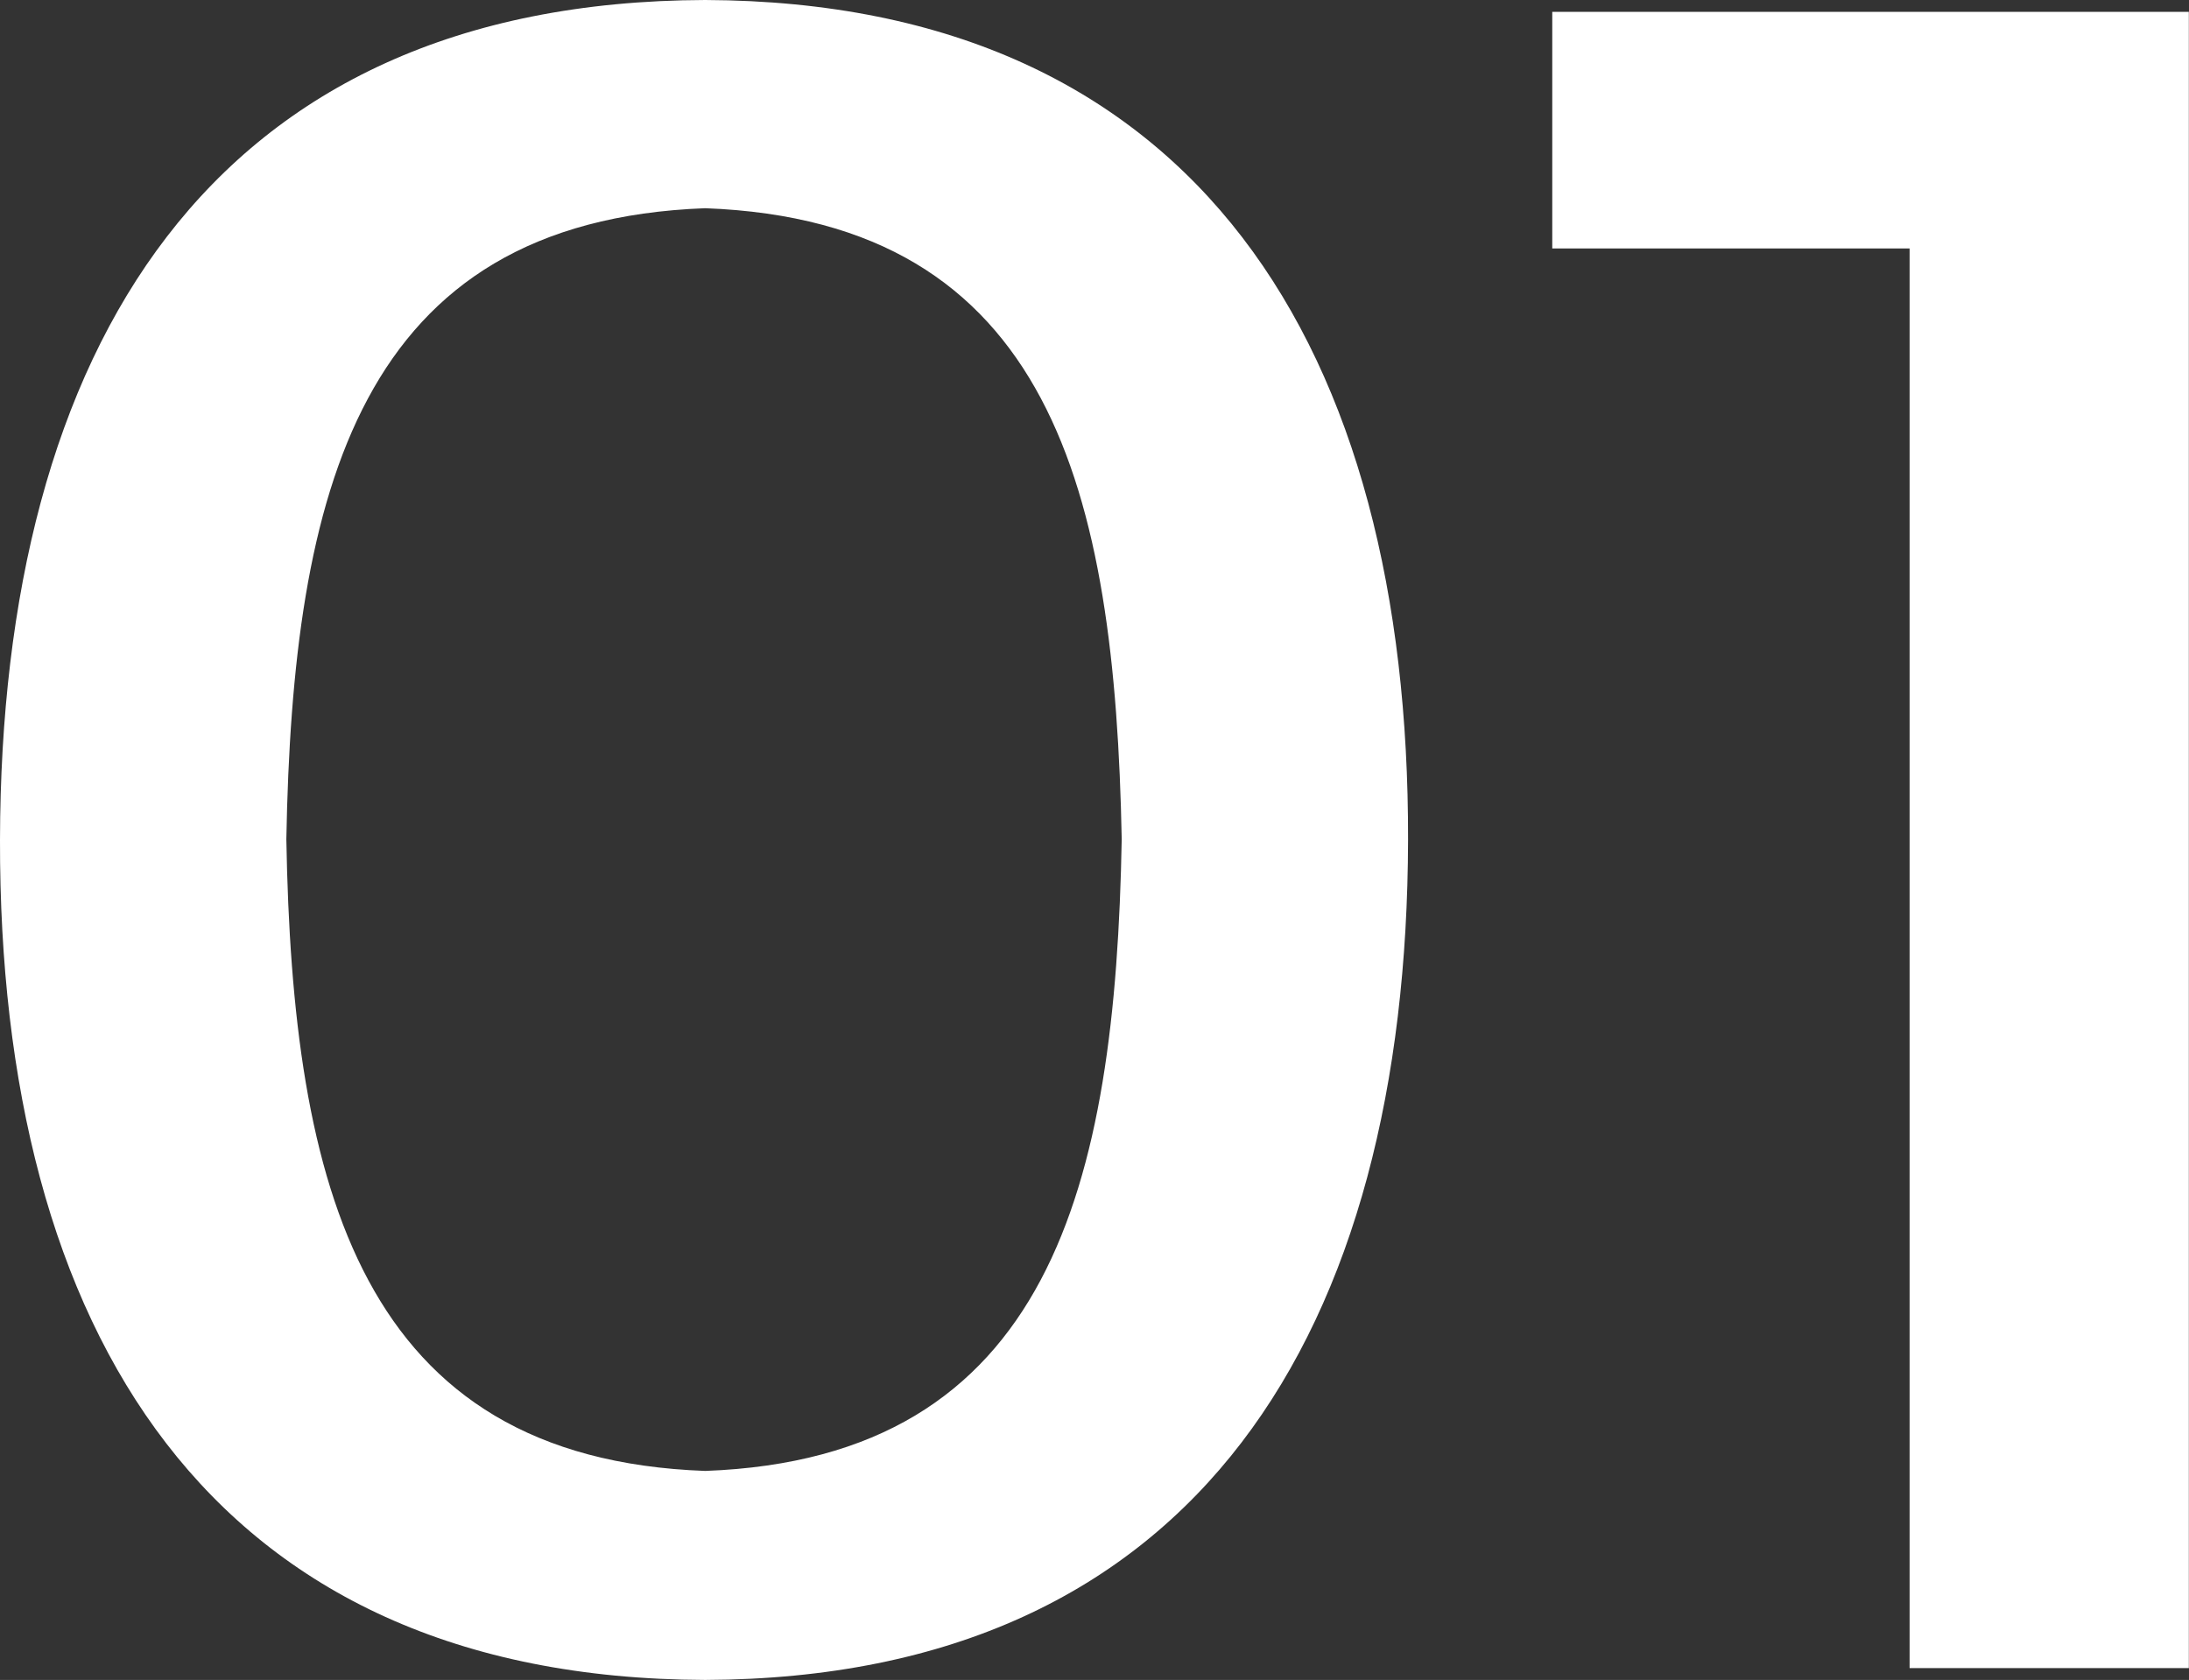
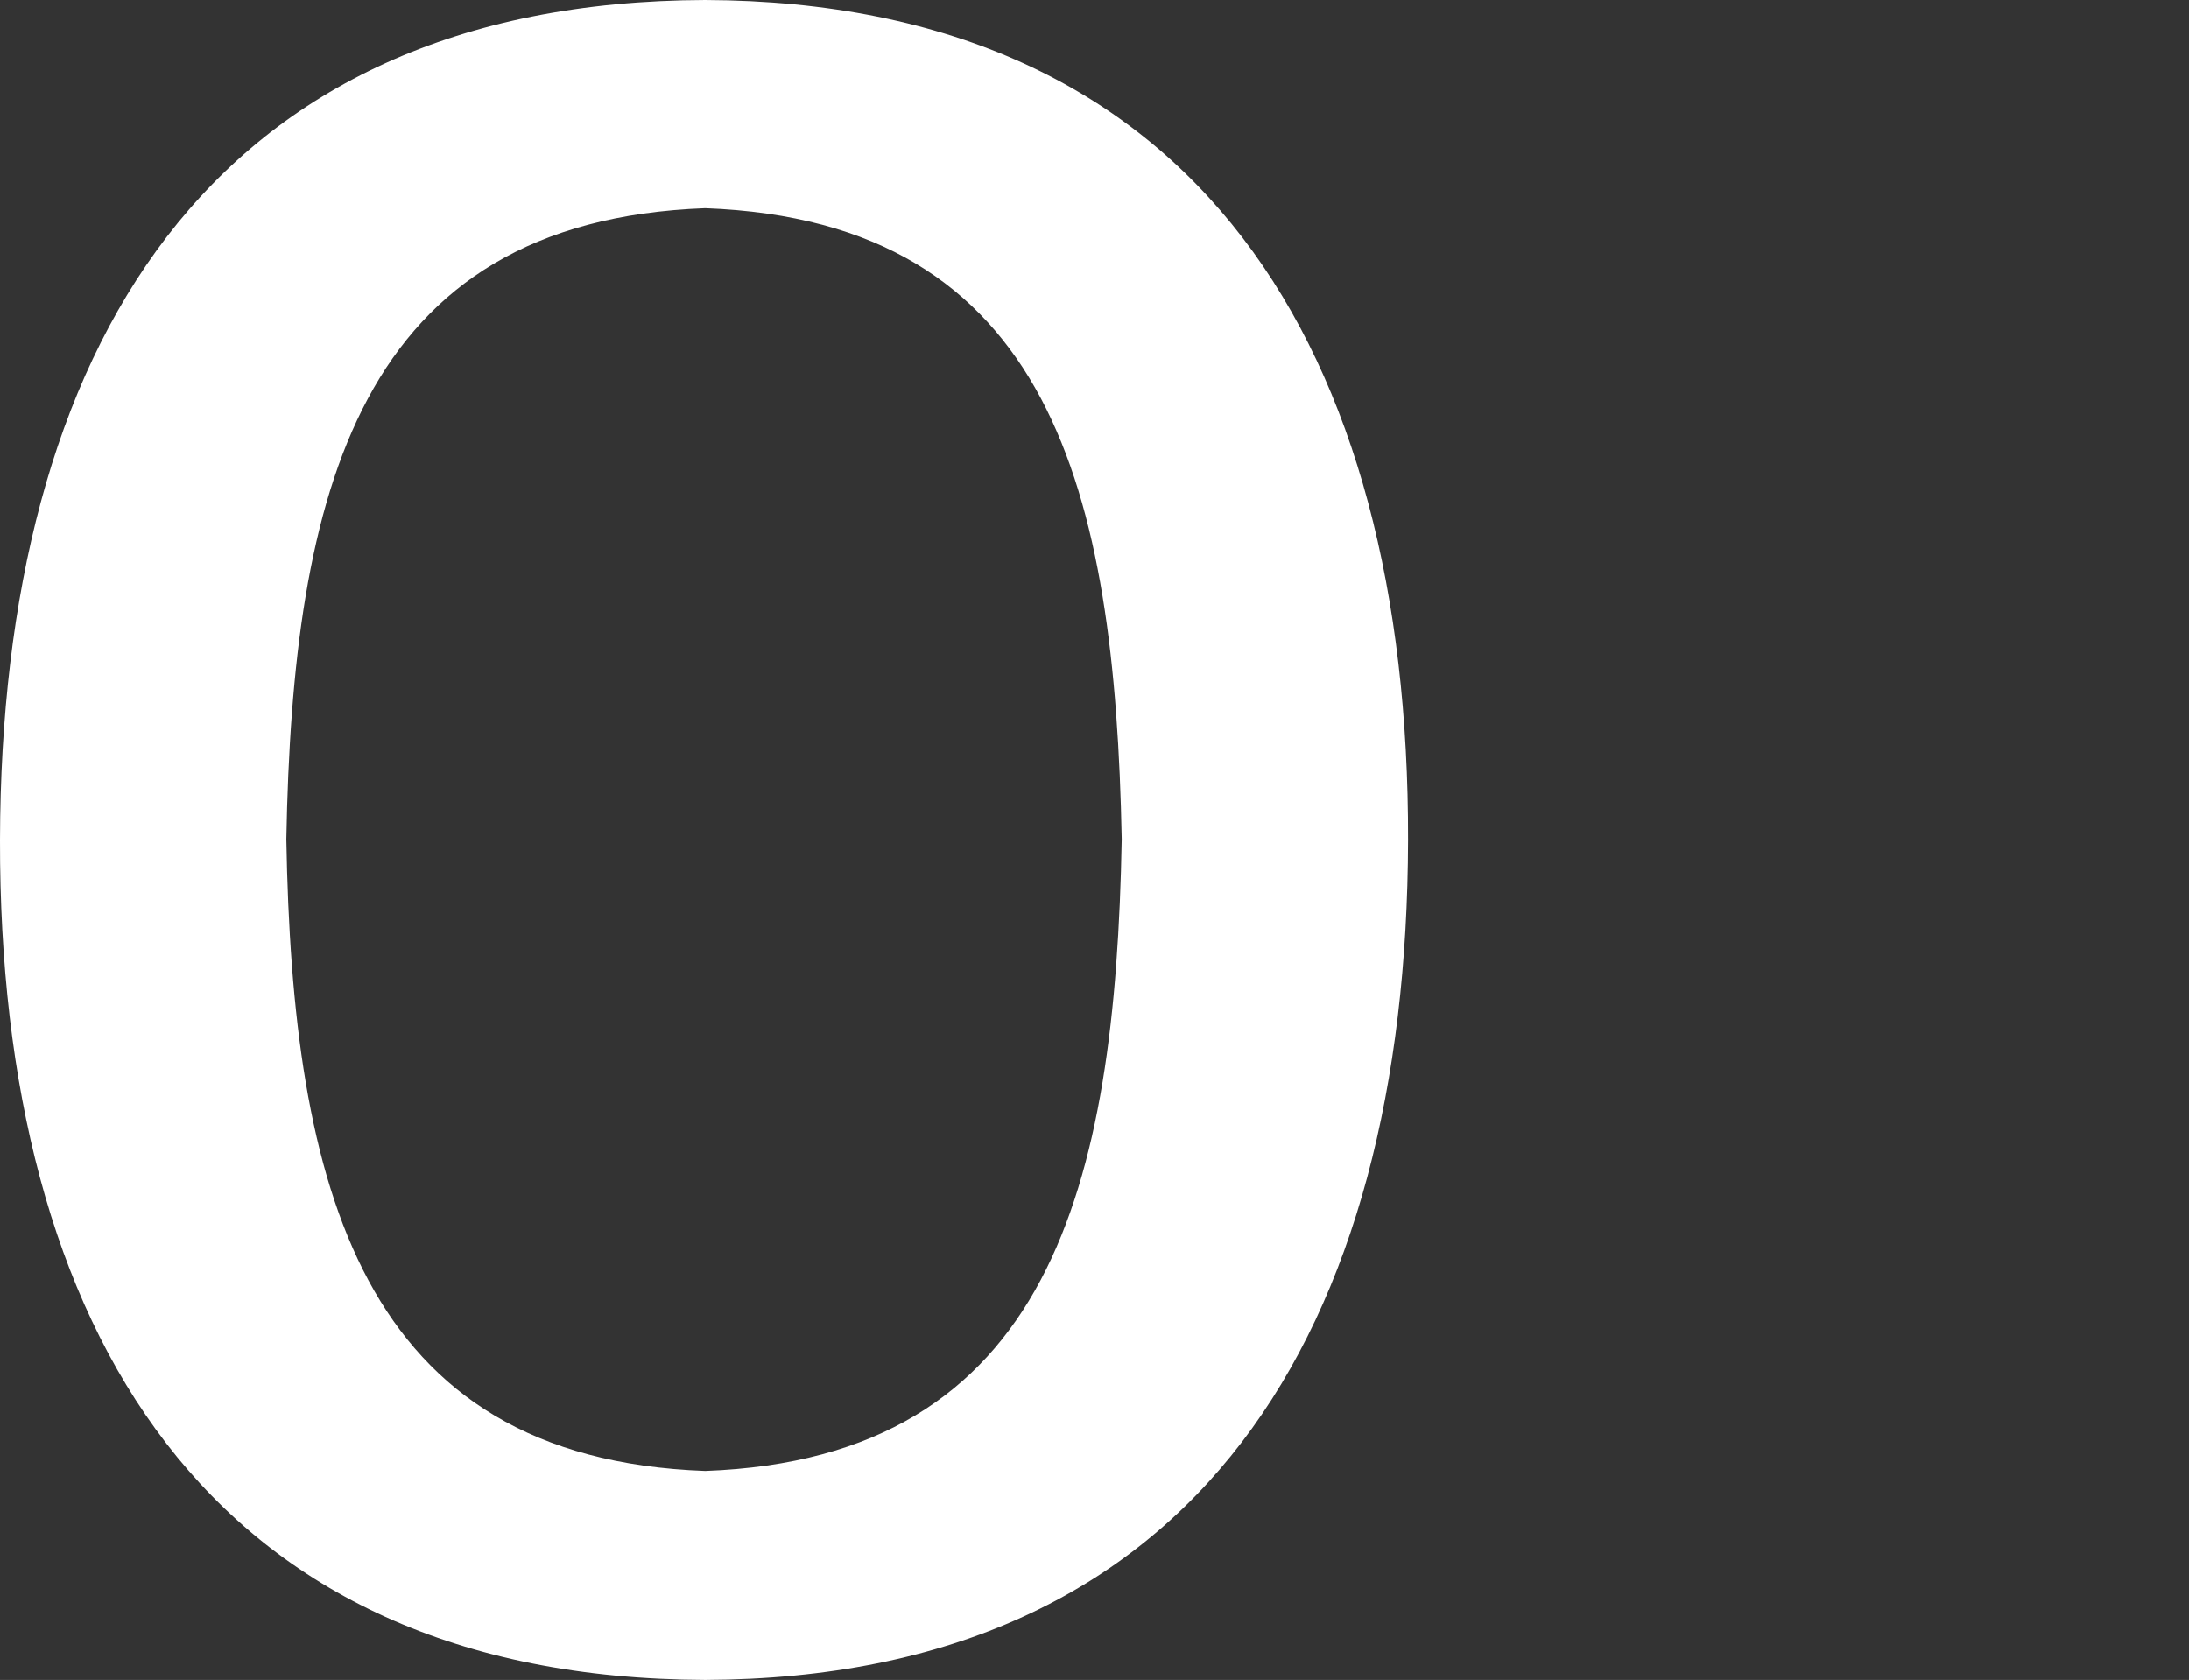
<svg xmlns="http://www.w3.org/2000/svg" id="レイヤー_1" data-name="レイヤー 1" viewBox="0 0 138.75 106.5">
  <rect x="0" y="0" width="138.75" height="106.5" fill="#333333" stroke="none" />
  <defs>
    <style>.cls-1{fill:#fff;}</style>
  </defs>
  <path class="cls-1" d="M1275.58,1223.58c31.31.12,44.62,22.26,44.55,53.25s-13.24,53.14-44.55,53.25c-31.45-.1-44.76-22.16-44.7-53.25S1244.13,1223.68,1275.58,1223.58Zm0,13.2c-22,.82-26.15,18-26.55,40,.38,22,4.66,39.26,26.55,40.05,21.9-.8,26-18.12,26.4-40.05C1301.55,1254.76,1297.54,1237.6,1275.58,1236.78Z" transform="translate(-1230.88 -1223.58)" />
-   <path class="cls-1" d="M1329.27,1224.33h40.35v105h-17.7v-97.8l7.8,7.8h-30.45Z" transform="translate(-1230.88 -1223.58)" />
</svg>